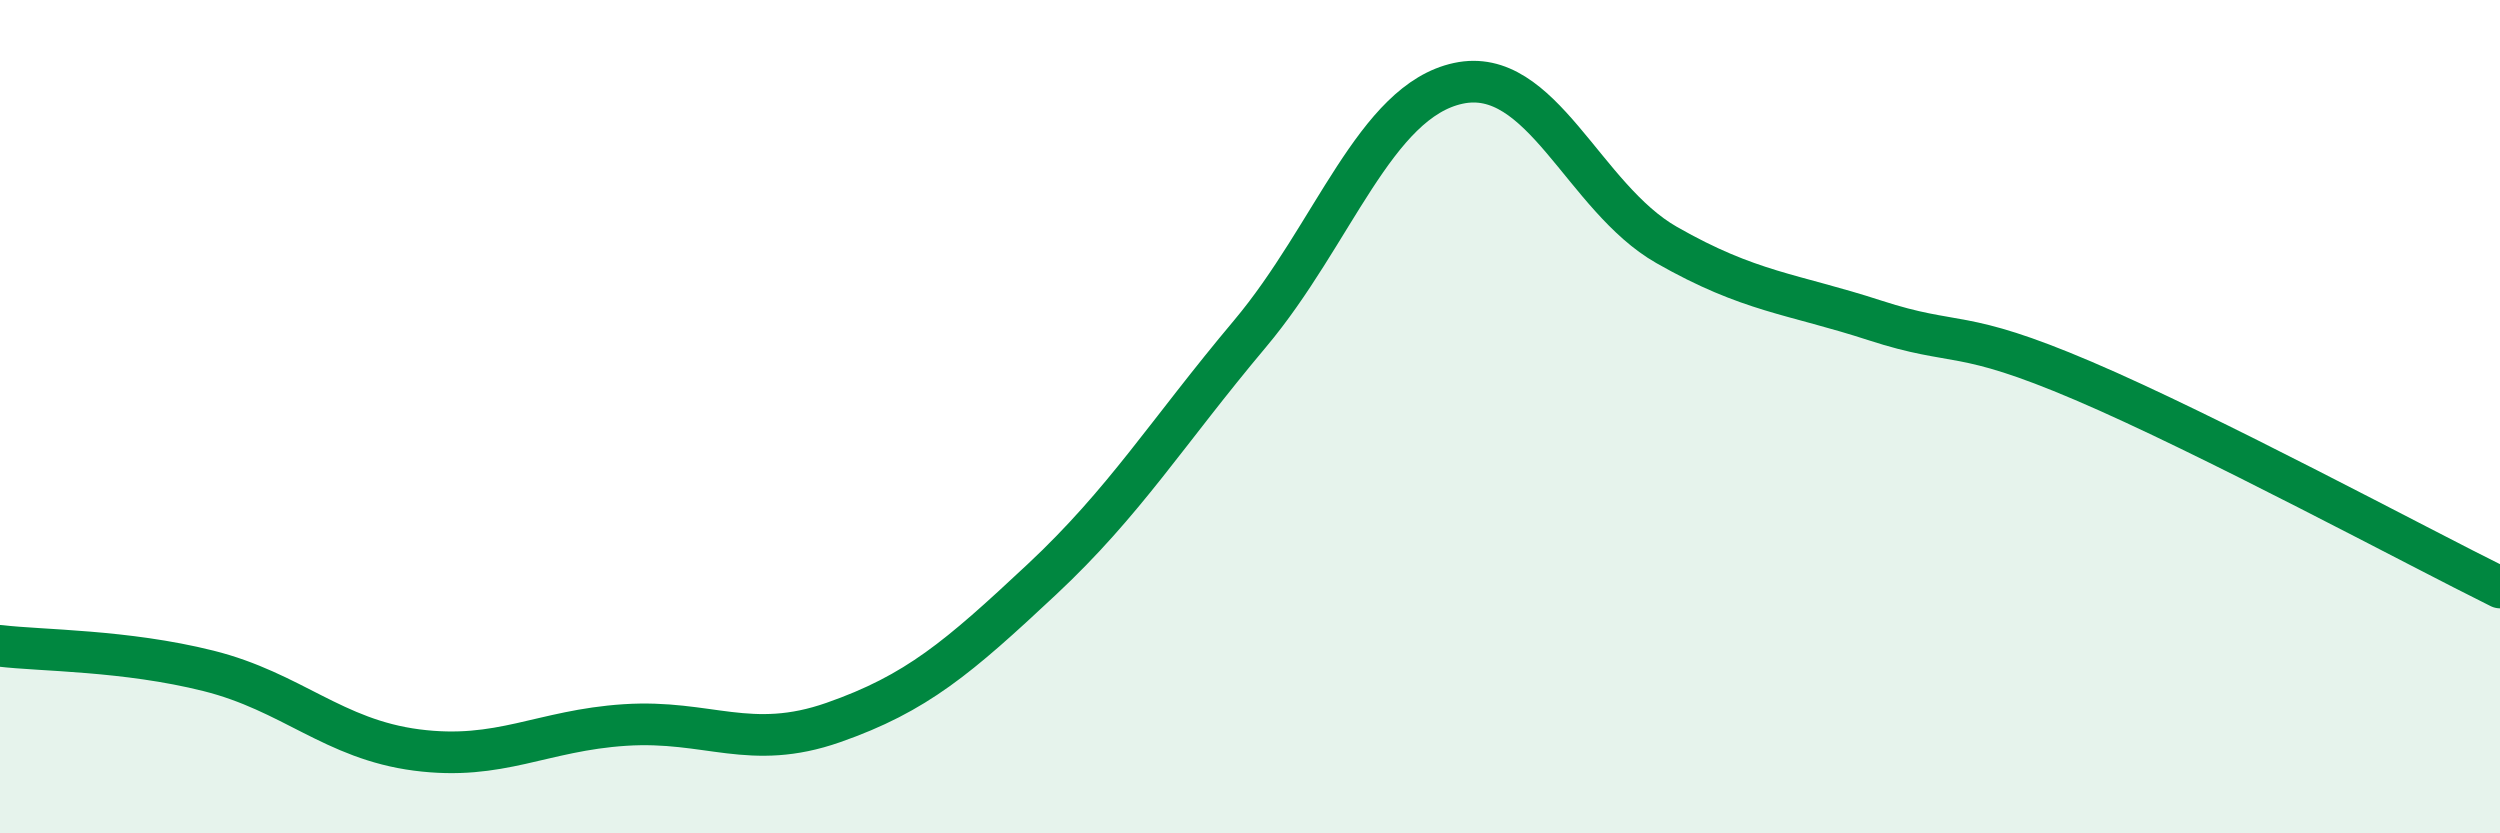
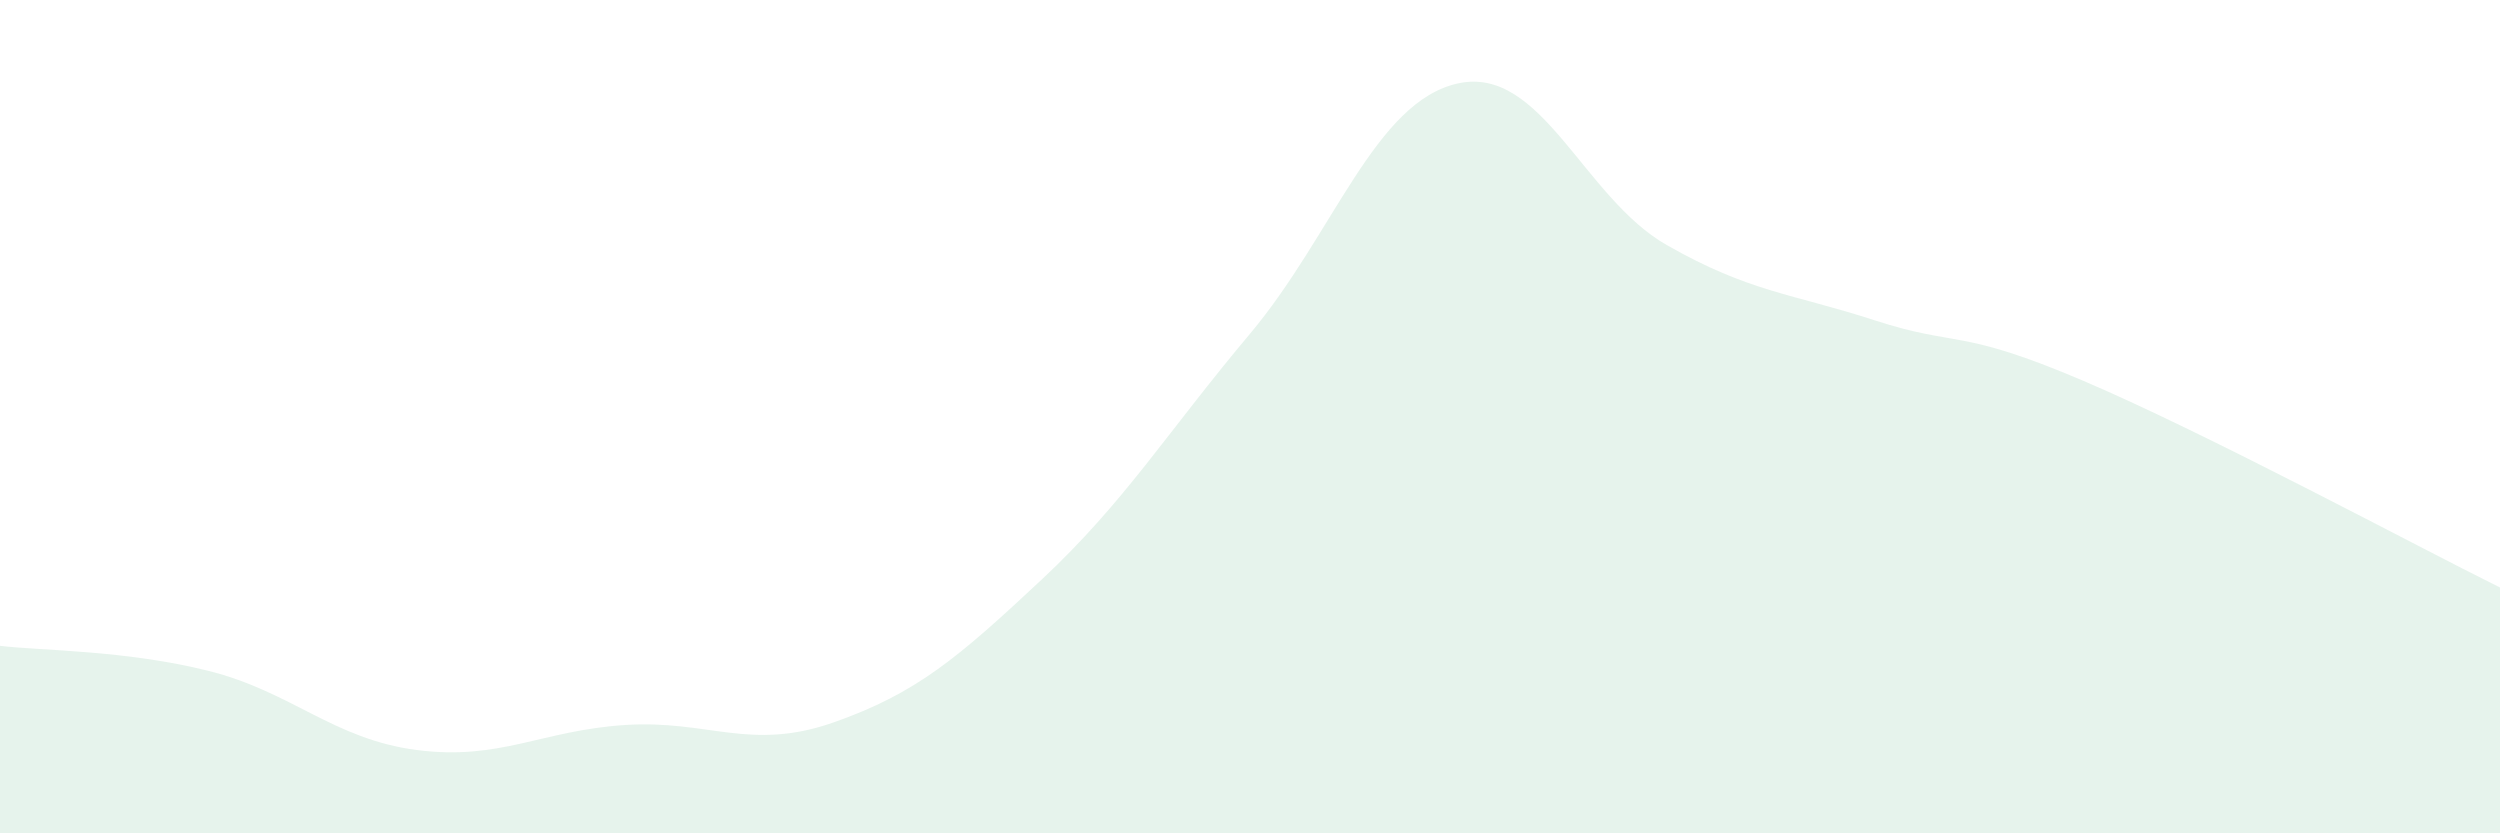
<svg xmlns="http://www.w3.org/2000/svg" width="60" height="20" viewBox="0 0 60 20">
  <path d="M 0,15.5 C 1,15.62 3,15.6 5,16.1 C 7,16.6 8,17.74 10,18 C 12,18.26 13,17.53 15,17.4 C 17,17.27 18,18.04 20,17.34 C 22,16.64 23,15.78 25,13.91 C 27,12.04 28,10.39 30,8.01 C 32,5.63 33,2.43 35,2 C 37,1.57 38,4.74 40,5.88 C 42,7.02 43,7.04 45,7.69 C 47,8.34 47,7.86 50,9.14 C 53,10.42 58,13.11 60,14.1L60 20L0 20Z" fill="#008740" opacity="0.1" stroke-linecap="round" stroke-linejoin="round" />
-   <path d="M 0,15.5 C 1,15.62 3,15.6 5,16.1 C 7,16.6 8,17.74 10,18 C 12,18.26 13,17.53 15,17.4 C 17,17.27 18,18.04 20,17.34 C 22,16.64 23,15.78 25,13.91 C 27,12.04 28,10.39 30,8.01 C 32,5.63 33,2.43 35,2 C 37,1.57 38,4.74 40,5.88 C 42,7.02 43,7.04 45,7.69 C 47,8.34 47,7.86 50,9.14 C 53,10.42 58,13.11 60,14.1" stroke="#008740" stroke-width="1" fill="none" stroke-linecap="round" stroke-linejoin="round" />
</svg>